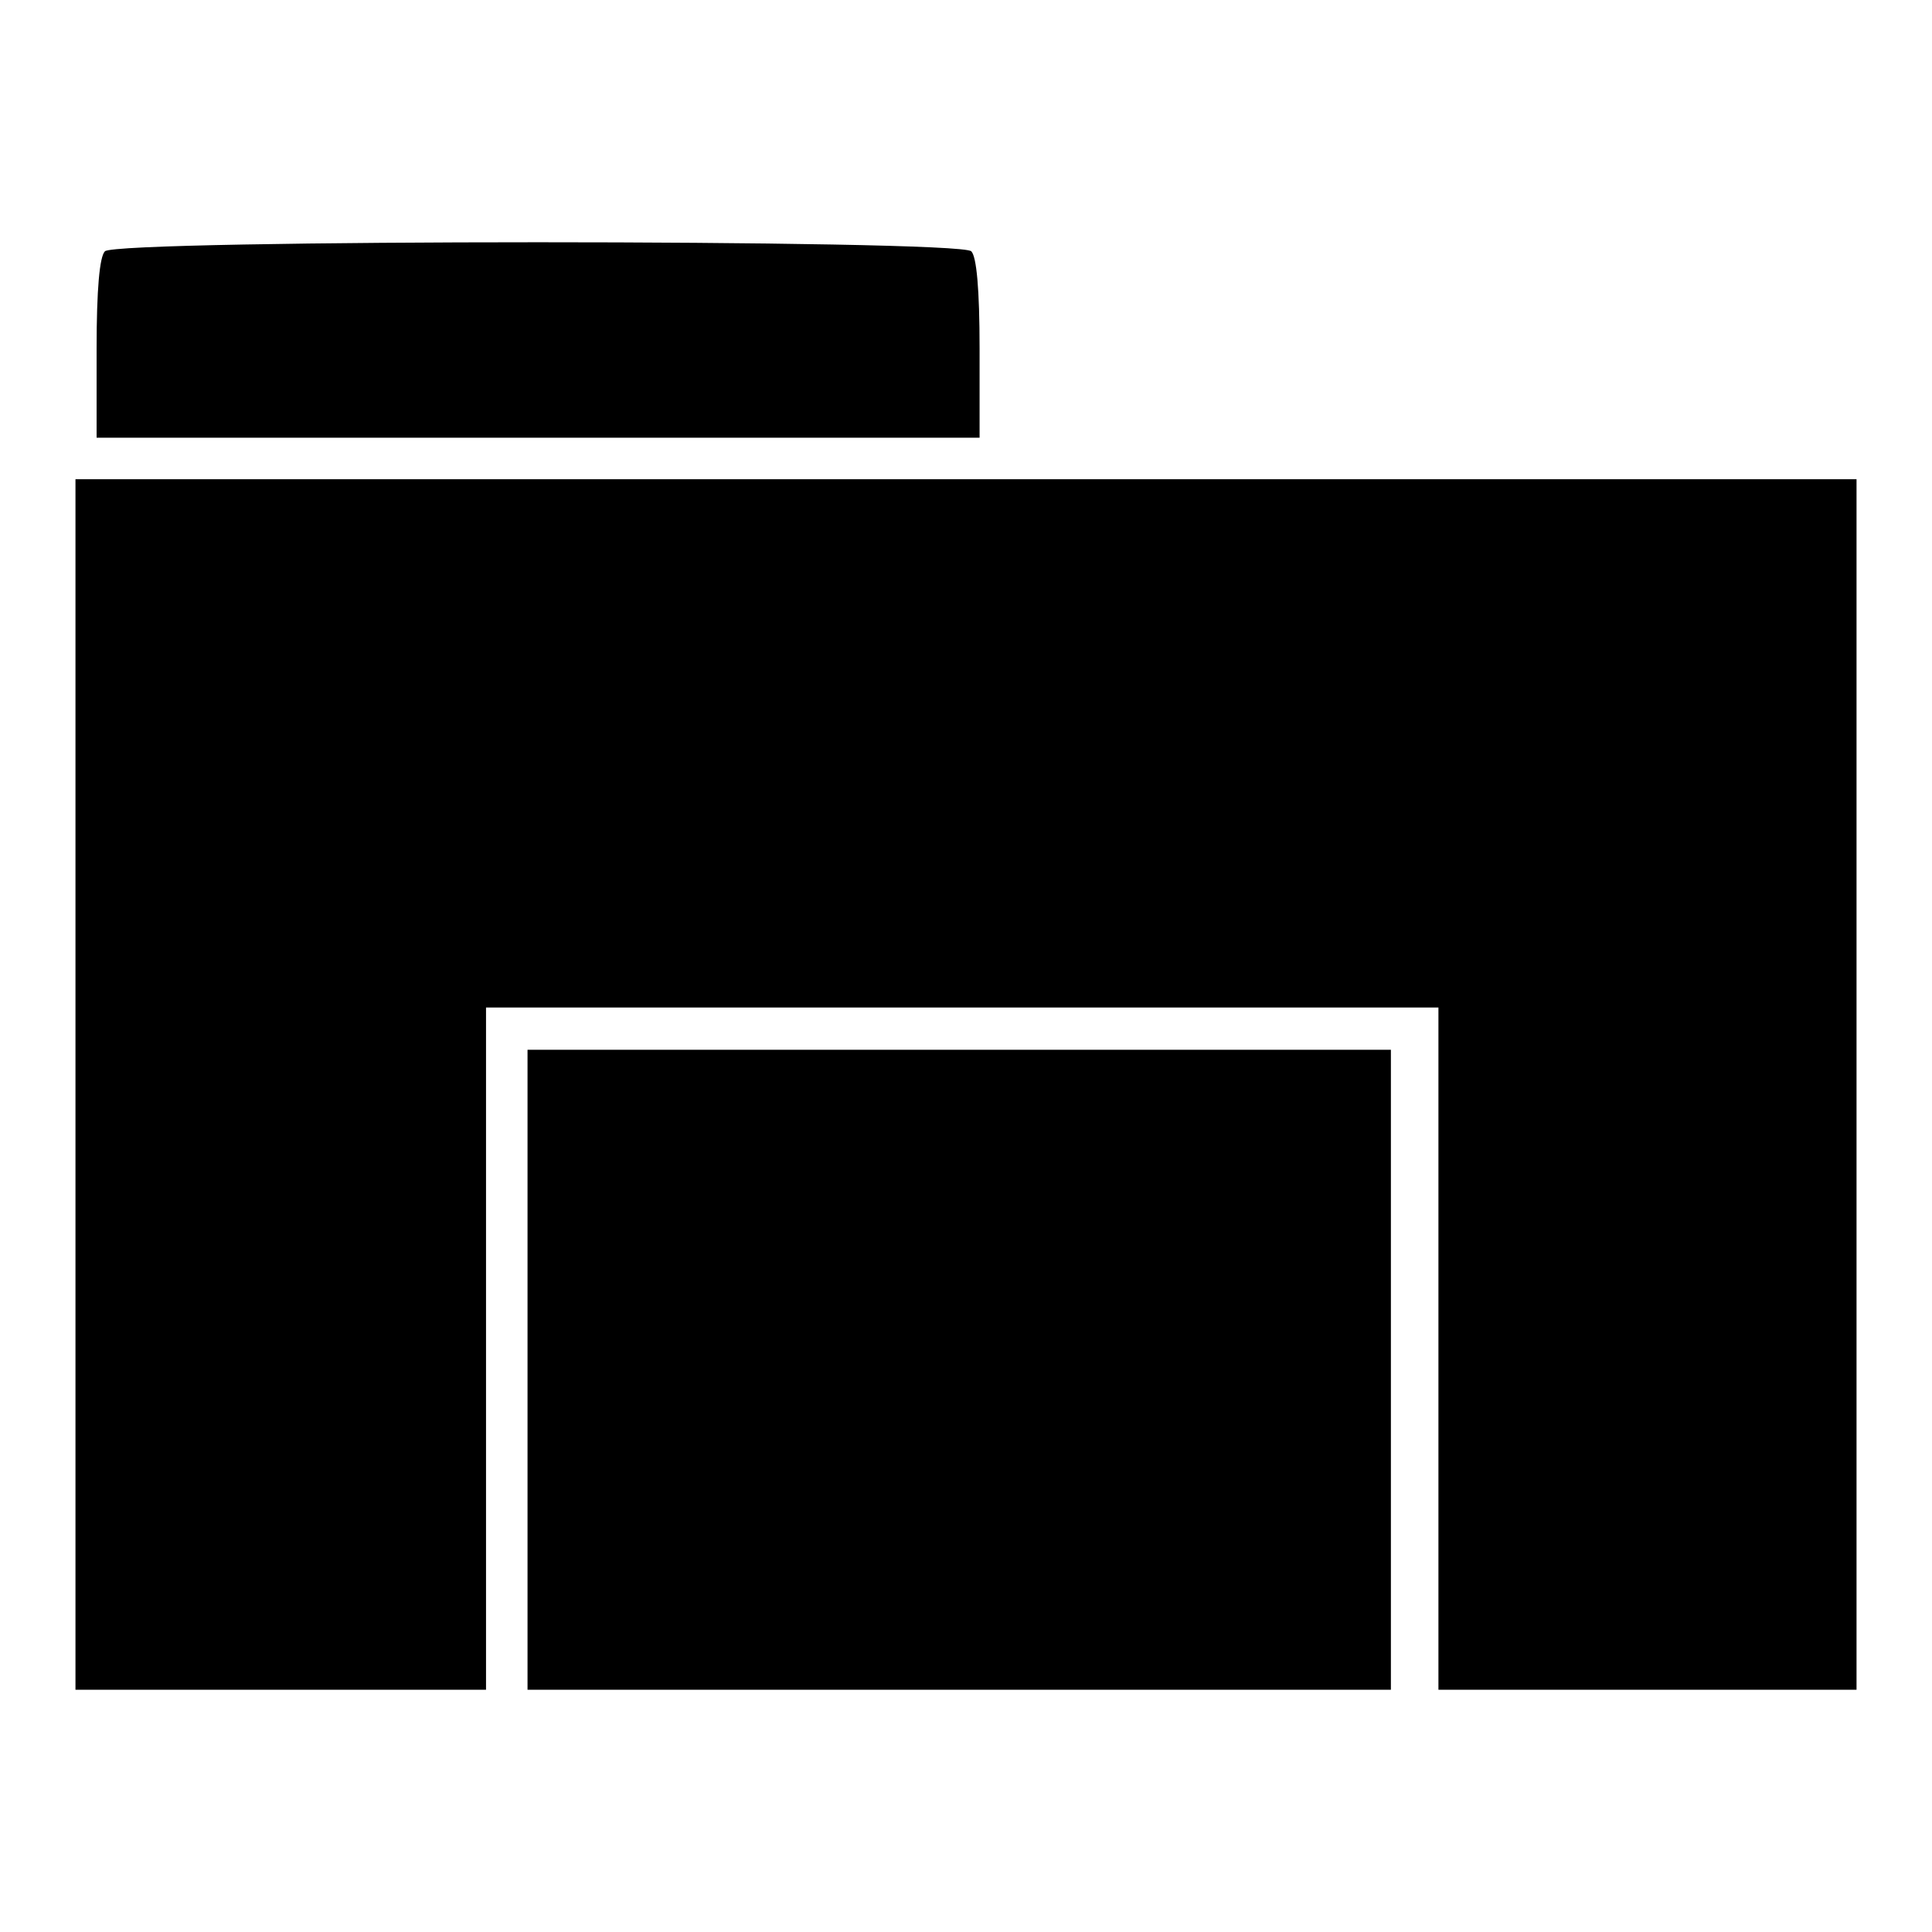
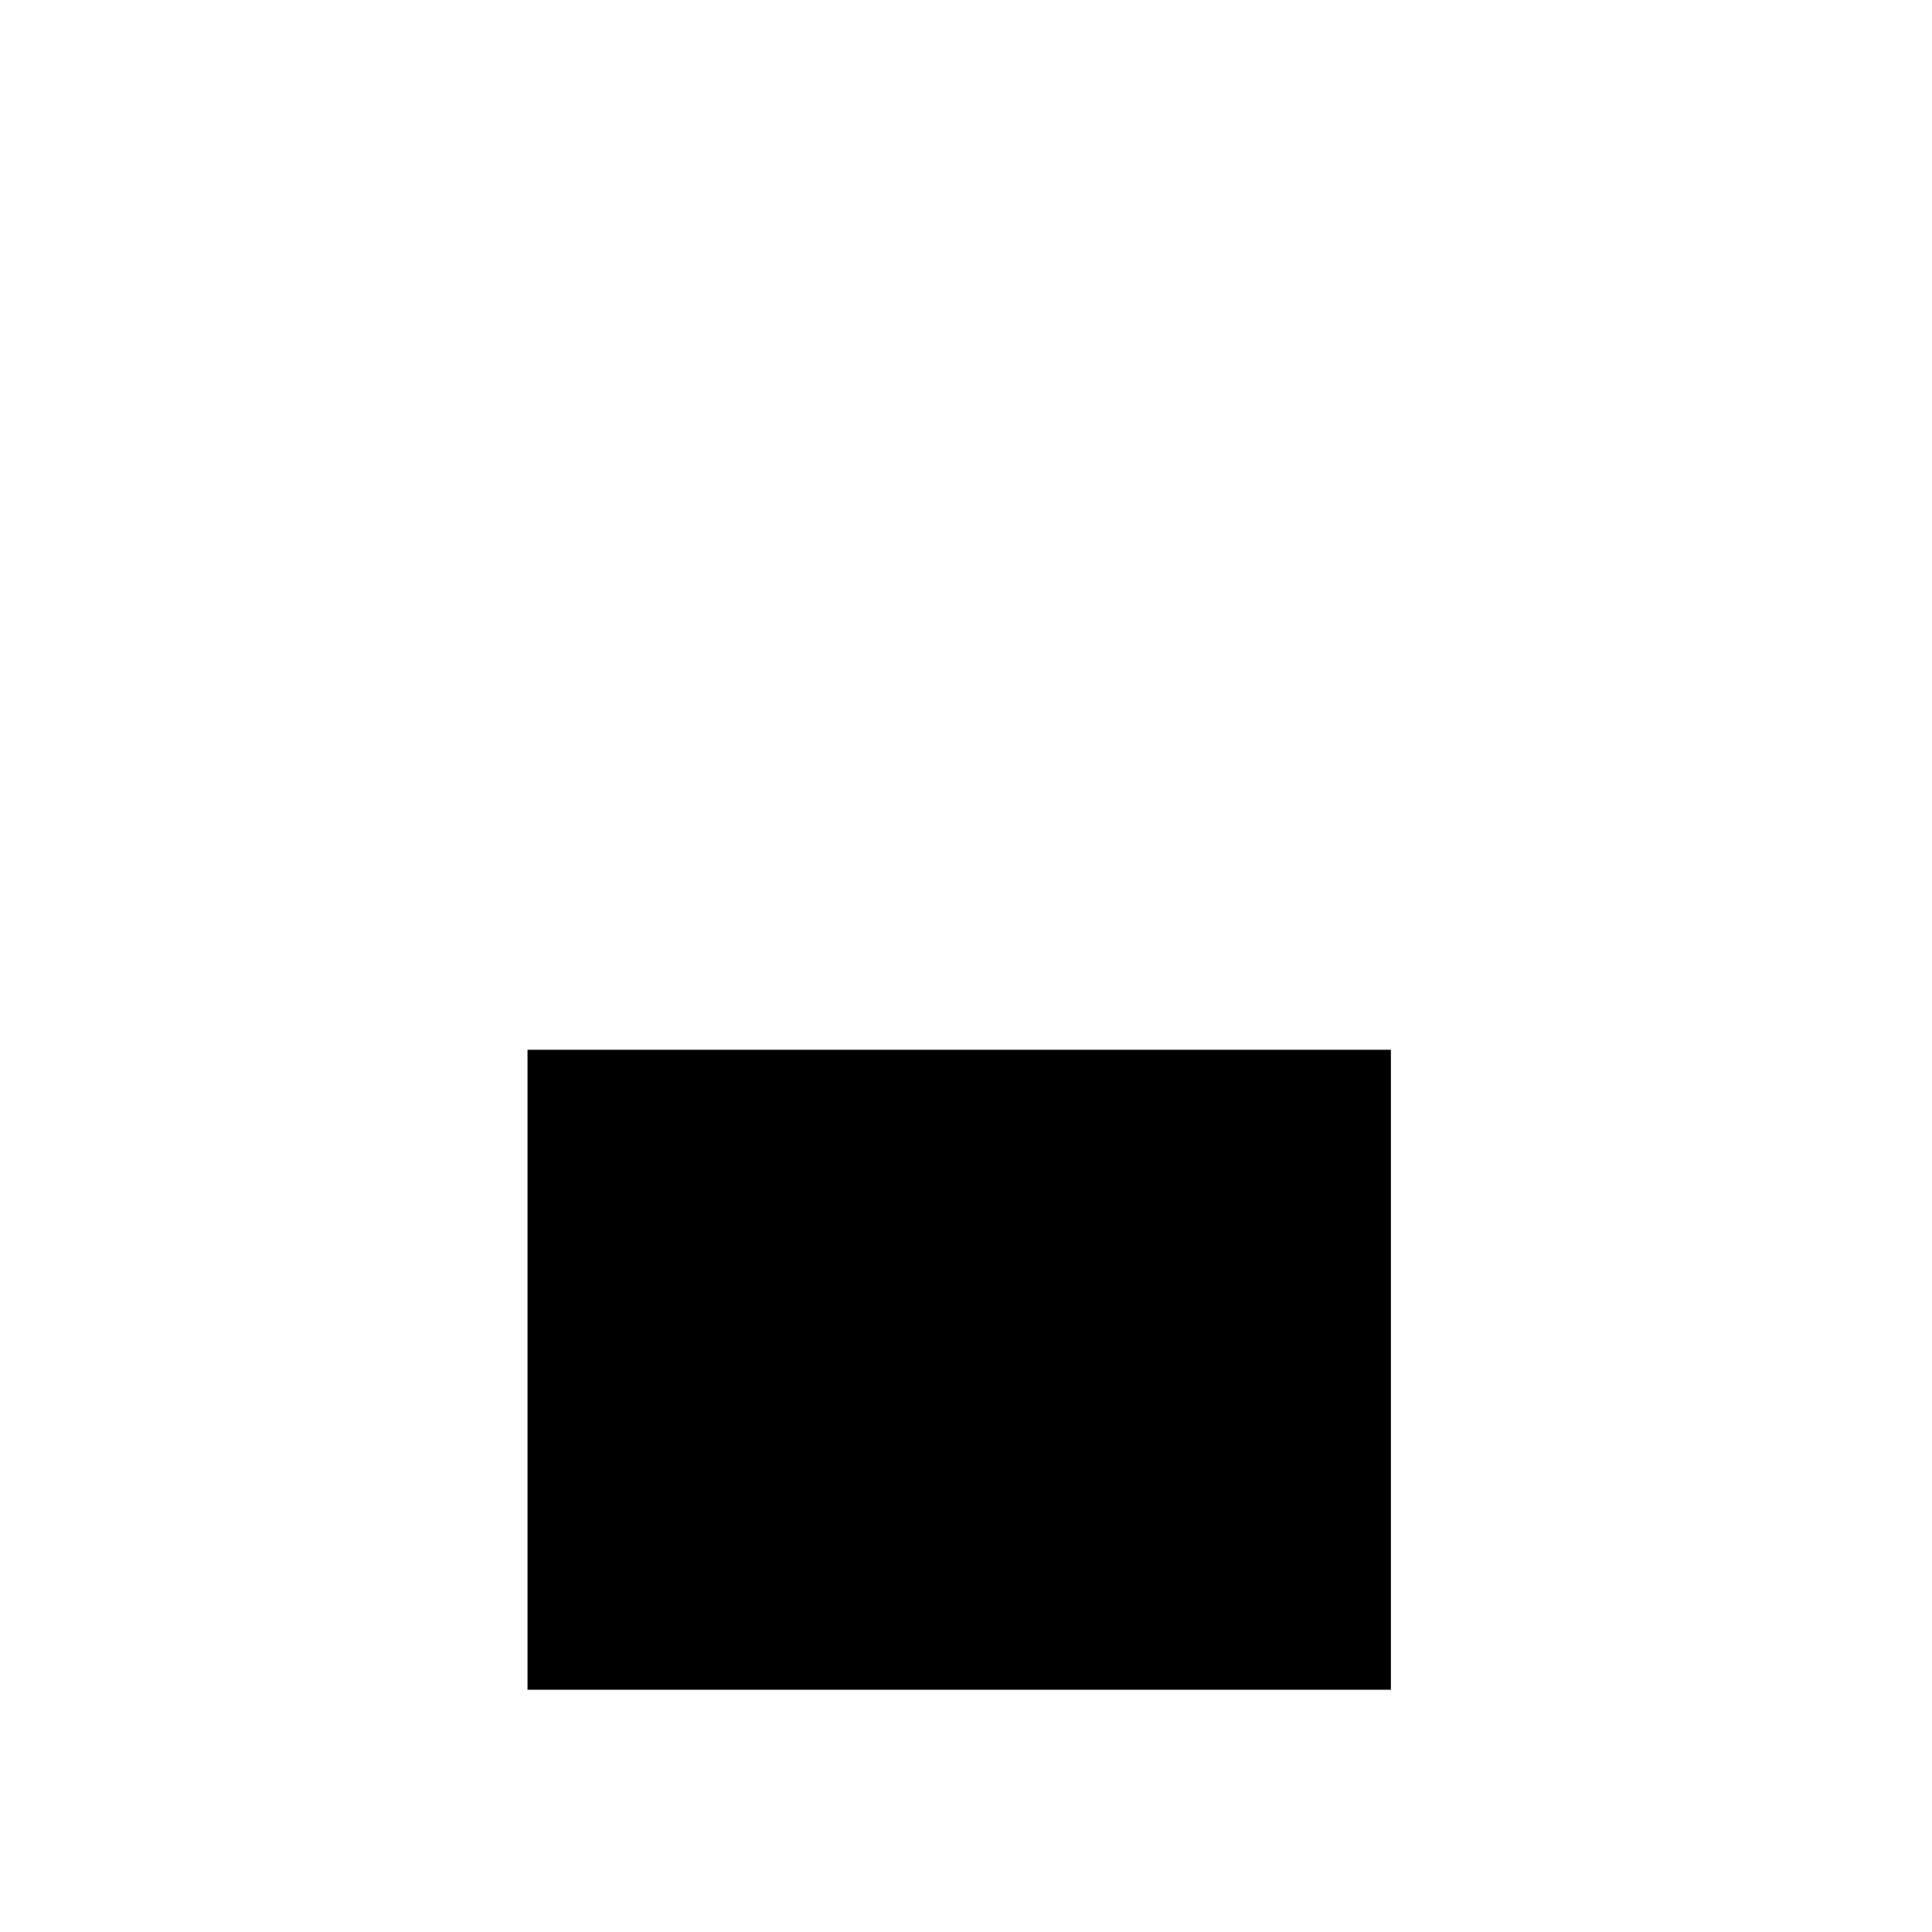
<svg xmlns="http://www.w3.org/2000/svg" version="1.1" x="0px" y="0px" viewBox="0 0 256 256" enable-background="new 0 0 256 256" xml:space="preserve">
  <g>
    <g>
      <g>
-         <path fill="#000000" d="M13.9,33.3c-0.7,0.7-1.1,5-1.1,12.9V58h58.5h58.5V46.2c0-7.9-0.4-12.2-1.1-12.9C127.2,31.7,15.4,31.7,13.9,33.3z" />
-         <path fill="#000000" d="M10,143.7v80.2h27.2h27.2v-45.2v-45.2h63.1h63.1v45.2v45.2h27.7H246v-80.2V63.5H128H10V143.7z" />
        <path fill="#000000" d="M69.9,181.5v42.4h57.2h57.2v-42.4v-42.4h-57.2H69.9V181.5z" />
      </g>
    </g>
  </g>
</svg>